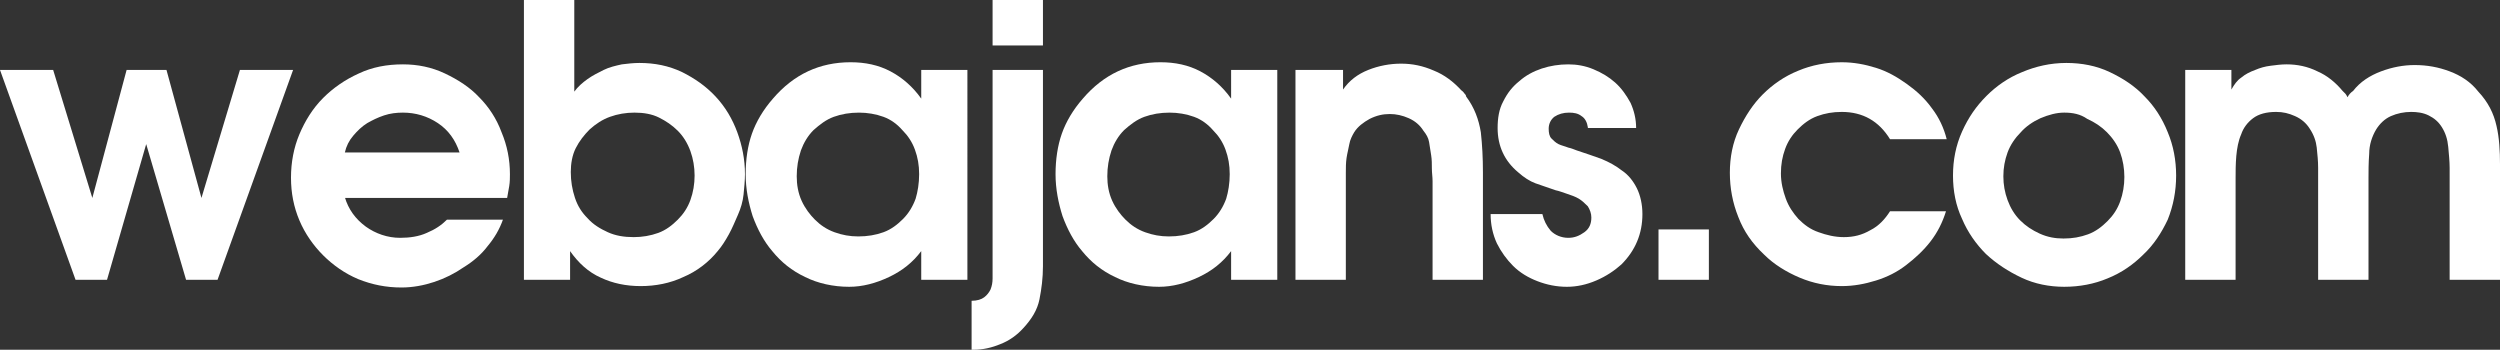
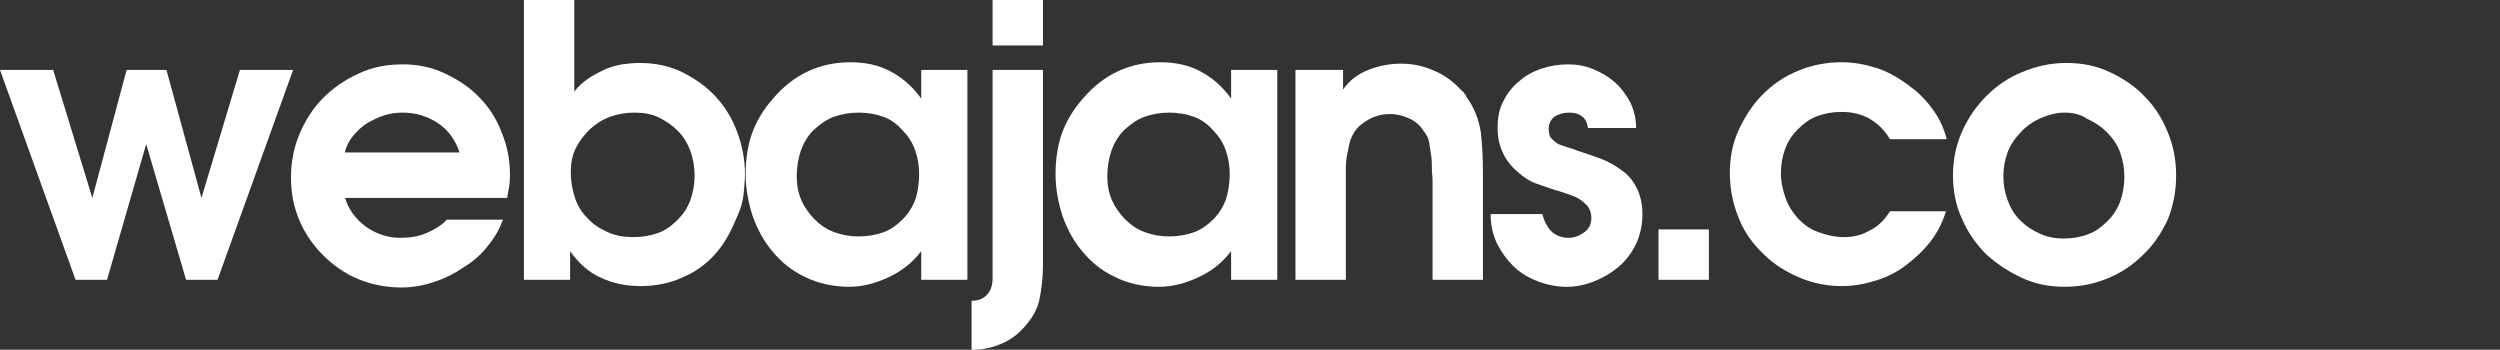
<svg xmlns="http://www.w3.org/2000/svg" version="1.1" id="Layer_1" x="0px" y="0px" viewBox="0 0 357.4 50" style="enable-background:new 0 0 357.4 50;" xml:space="preserve">
  <rect x="0" y="0" width="357.4" height="50" fill="#333333" stroke="none" />
  <style type="text/css">
	.st0{fill:#FFFFFF;}
</style>
  <g id="Webajans_Logo_00000091707861172285600110000000728724348361572527_">
    <g>
      <polygon class="st0" points="34.3,10 28.8,28.3 23.8,10 18.1,10 13.2,28.3 7.6,10 0,10 10.8,40 15.3,40 20.9,20.6 26.6,40     31.1,40 41.9,10   " />
      <path class="st0" d="M49.3,28.2c0.5,1.7,1.5,3.1,3,4.2c1.4,1,3.1,1.6,4.9,1.6c1.4,0,2.7-0.2,3.8-0.7c1.2-0.5,2.1-1.1,2.9-1.9h8    c-0.5,1.4-1.2,2.6-2.2,3.8c-0.9,1.2-2.1,2.2-3.4,3c-1.3,0.9-2.7,1.6-4.2,2.1c-1.5,0.5-3.1,0.8-4.7,0.8c-2.2,0-4.2-0.4-6.2-1.2    c-1.9-0.8-3.6-2-5-3.4c-1.4-1.4-2.6-3.1-3.4-5c-0.8-1.9-1.2-3.9-1.2-6.1c0-2.2,0.4-4.3,1.2-6.2c0.8-1.9,1.9-3.7,3.4-5.2    c1.4-1.4,3.1-2.6,5.1-3.5c1.9-0.9,4-1.3,6.3-1.3c2.1,0,4.1,0.4,6,1.3c1.9,0.9,3.6,2,4.9,3.4c1.4,1.4,2.5,3.1,3.2,5    c0.8,1.9,1.2,3.9,1.2,6c0,0.5,0,1.1-0.1,1.7c-0.1,0.6-0.2,1.2-0.3,1.7H49.3z M65.7,21.8c-0.6-1.8-1.6-3.2-3.1-4.2    c-1.5-1-3.2-1.5-5-1.5c-0.9,0-1.8,0.1-2.7,0.4c-0.9,0.3-1.7,0.7-2.4,1.1c-0.8,0.5-1.4,1.1-2,1.8c-0.6,0.7-1,1.5-1.2,2.4H65.7z" />
      <path class="st0" d="M74.9,0h7.2v13.1c0.5-0.7,1.2-1.3,1.9-1.8c0.7-0.5,1.5-0.9,2.3-1.3c0.8-0.4,1.7-0.6,2.6-0.8    C89.7,9.1,90.6,9,91.4,9c2.2,0,4.2,0.4,6.1,1.3c1.8,0.9,3.4,2,4.8,3.5c1.4,1.5,2.4,3.2,3.1,5.1s1.1,3.9,1.1,6    c0,0.9-0.1,1.9-0.2,2.9c-0.1,1-0.4,2-0.8,2.9c-0.4,0.9-0.8,1.9-1.3,2.8c-0.5,0.9-1,1.7-1.6,2.4c-1.3,1.6-3,2.9-4.9,3.7    c-1.9,0.9-4,1.3-6.1,1.3c-2.1,0-4-0.4-5.7-1.2c-1.8-0.8-3.2-2.1-4.4-3.8V40h-6.6V0z M90.7,16.1c-1.2,0-2.4,0.2-3.5,0.6    c-1.1,0.4-2,1-2.9,1.8c-0.8,0.8-1.5,1.7-2,2.7c-0.5,1-0.7,2.2-0.7,3.4c0,1.3,0.2,2.5,0.6,3.7c0.4,1.2,1,2.1,1.8,2.9    c0.8,0.9,1.8,1.5,2.9,2c1.1,0.5,2.3,0.7,3.7,0.7c1.2,0,2.4-0.2,3.5-0.6c1.1-0.4,2-1.1,2.8-1.9c0.8-0.8,1.4-1.7,1.8-2.8    c0.4-1.1,0.6-2.3,0.6-3.5c0-1.2-0.2-2.4-0.6-3.5c-0.4-1.1-1-2.1-1.8-2.9c-0.8-0.8-1.7-1.4-2.7-1.9C93.2,16.3,92,16.1,90.7,16.1" />
      <path class="st0" d="M138.3,40h-6.6v-4.1c-1.2,1.6-2.7,2.8-4.6,3.7c-1.9,0.9-3.8,1.4-5.7,1.4c-2.3,0-4.5-0.5-6.3-1.4    c-1.9-0.9-3.4-2.1-4.7-3.7c-1.2-1.4-2.1-3.1-2.8-5c-0.6-1.9-1-3.9-1-6c0-2.1,0.3-4.1,0.9-5.8c0.6-1.7,1.6-3.4,3-5    c3-3.5,6.7-5.2,11.1-5.2c2.1,0,4,0.4,5.7,1.3c1.7,0.9,3.2,2.2,4.4,3.9V10h6.6V40z M131.4,24.9c0-1.3-0.2-2.4-0.6-3.5    c-0.4-1.1-1-2-1.8-2.8c-0.7-0.8-1.6-1.5-2.7-1.9c-1.1-0.4-2.3-0.6-3.5-0.6c-1.3,0-2.5,0.2-3.6,0.6c-1.1,0.4-2,1.1-2.9,1.9    c-0.8,0.8-1.4,1.8-1.8,2.9c-0.4,1.2-0.6,2.4-0.6,3.7c0,1.2,0.2,2.4,0.7,3.5c0.5,1.1,1.2,2,1.9,2.7c0.8,0.8,1.7,1.4,2.8,1.8    c1.1,0.4,2.2,0.6,3.4,0.6c1.3,0,2.5-0.2,3.6-0.6c1.1-0.4,2-1.1,2.8-1.9c0.8-0.8,1.4-1.8,1.8-2.9C131.2,27.4,131.4,26.2,131.4,24.9    " />
      <path class="st0" d="M149.1,10v28.1c0,1.6-0.2,3.2-0.5,4.7s-1.1,2.8-2.3,4.1c-0.9,1-2,1.8-3.3,2.3c-1.2,0.5-2.5,0.8-3.8,0.8h-0.3    v-7c0.8,0,1.4-0.2,1.8-0.5c0.4-0.3,0.7-0.7,0.9-1.1c0.2-0.5,0.3-1,0.3-1.6v-1.8V10H149.1z M141.9,0h7.2v6.5h-7.2V0z" />
      <path class="st0" d="M182.6,40H176v-4.1c-1.2,1.6-2.7,2.8-4.6,3.7c-1.9,0.9-3.8,1.4-5.7,1.4c-2.3,0-4.5-0.5-6.3-1.4    c-1.9-0.9-3.4-2.1-4.7-3.7c-1.2-1.4-2.1-3.1-2.8-5c-0.6-1.9-1-3.9-1-6c0-2.1,0.3-4.1,0.9-5.8c0.6-1.7,1.6-3.4,3-5    c3-3.5,6.7-5.2,11.1-5.2c2.1,0,4,0.4,5.7,1.3c1.7,0.9,3.2,2.2,4.4,3.9V10h6.6V40z M175.8,24.9c0-1.3-0.2-2.4-0.6-3.5    c-0.4-1.1-1-2-1.8-2.8c-0.7-0.8-1.6-1.5-2.7-1.9c-1.1-0.4-2.3-0.6-3.5-0.6c-1.3,0-2.5,0.2-3.6,0.6c-1.1,0.4-2,1.1-2.9,1.9    c-0.8,0.8-1.4,1.8-1.8,2.9c-0.4,1.2-0.6,2.4-0.6,3.7c0,1.2,0.2,2.4,0.7,3.5c0.5,1.1,1.2,2,1.9,2.7c0.8,0.8,1.7,1.4,2.8,1.8    c1.1,0.4,2.2,0.6,3.4,0.6c1.3,0,2.5-0.2,3.6-0.6c1.1-0.4,2-1.1,2.8-1.9c0.8-0.8,1.4-1.8,1.8-2.9C175.6,27.4,175.8,26.2,175.8,24.9    " />
      <path class="st0" d="M185.3,10h6.7v2.8c0.9-1.3,2.1-2.2,3.6-2.8c1.5-0.6,3.1-0.9,4.7-0.9c1.6,0,3.1,0.3,4.7,1    c1.5,0.6,2.8,1.6,3.9,2.8c0.1,0.1,0.3,0.2,0.4,0.4c0.1,0.1,0.3,0.3,0.3,0.5c1.2,1.6,1.8,3.3,2.1,5.1c0.2,1.8,0.3,3.7,0.3,5.7V40    h-7.2V25.9c0-0.6-0.1-1.2-0.1-1.8c0-0.6,0-1.3-0.1-1.9c-0.1-0.7-0.2-1.3-0.3-1.9c-0.1-0.6-0.4-1.1-0.8-1.6    c-0.5-0.8-1.2-1.4-2.1-1.8c-0.9-0.4-1.8-0.6-2.7-0.6c-1,0-1.9,0.2-2.9,0.7c-0.9,0.5-1.7,1.1-2.2,1.9c-0.3,0.5-0.6,1.1-0.7,1.7    c-0.1,0.6-0.3,1.3-0.4,2c-0.1,0.7-0.1,1.4-0.1,2.1v1.9V40h-7.2V10z" />
      <path class="st0" d="M227,18.2c-0.1-0.7-0.4-1.3-0.9-1.6c-0.5-0.4-1.1-0.5-1.8-0.5c-0.8,0-1.5,0.2-2.1,0.6c-0.5,0.4-0.8,1-0.8,1.7    c0,0.6,0.1,1.1,0.4,1.4c0.3,0.3,0.6,0.6,1,0.8c0.4,0.2,0.9,0.3,1.4,0.5c0.5,0.1,0.9,0.3,1.2,0.4c1.2,0.4,2.4,0.8,3.5,1.2    c1.2,0.5,2.1,1,3,1.7c0.9,0.6,1.6,1.5,2.1,2.5c0.5,1,0.8,2.3,0.8,3.7c0,2.8-1,5.2-3,7.2c-1,0.9-2.2,1.7-3.6,2.3    c-1.4,0.6-2.8,0.9-4.2,0.9c-1.5,0-2.9-0.3-4.2-0.8c-1.3-0.5-2.5-1.2-3.5-2.2c-0.9-0.9-1.7-2-2.3-3.2c-0.6-1.3-0.9-2.7-0.9-4.2h7.4    c0.2,0.9,0.6,1.7,1.2,2.4c0.6,0.6,1.5,1,2.5,1c0.9,0,1.6-0.3,2.3-0.8c0.7-0.5,1-1.2,1-2.1c0-0.6-0.2-1.1-0.5-1.6    c-0.4-0.4-0.8-0.8-1.3-1.1c-0.5-0.3-1.1-0.5-1.7-0.7c-0.6-0.2-1.1-0.4-1.6-0.5c-1.1-0.4-2.1-0.7-2.9-1c-0.8-0.3-1.6-0.8-2.5-1.6    c-1.9-1.6-2.9-3.7-2.9-6.3c0-1.4,0.2-2.7,0.8-3.8c0.6-1.2,1.3-2.1,2.3-2.9c0.9-0.8,2-1.4,3.2-1.8c1.2-0.4,2.5-0.6,3.8-0.6    c1.2,0,2.4,0.2,3.6,0.7c1.2,0.5,2.2,1.1,3.1,1.9c0.9,0.8,1.6,1.8,2.2,2.9c0.5,1.1,0.8,2.3,0.8,3.6H227z" />
      <rect x="237.1" y="32.8" class="st0" width="7.2" height="7.2" />
      <path class="st0" d="M278.2,30.2c-0.5,1.6-1.2,3-2.2,4.3c-1,1.3-2.2,2.4-3.5,3.4c-1.3,1-2.7,1.7-4.3,2.2c-1.6,0.5-3.2,0.8-4.9,0.8    c-2.1,0-4.1-0.4-6-1.2c-1.9-0.8-3.7-1.9-5.1-3.3c-1.7-1.6-2.9-3.3-3.7-5.4c-0.8-2-1.2-4.1-1.2-6.3c0-2.2,0.4-4.3,1.3-6.2    c0.9-1.9,2-3.6,3.4-5c1.4-1.4,3.1-2.6,5.1-3.4c1.9-0.8,4-1.2,6.2-1.2c1.7,0,3.3,0.3,4.9,0.8c1.6,0.5,3,1.3,4.4,2.3    c1.4,1,2.6,2.1,3.6,3.5c1,1.3,1.7,2.8,2.1,4.4h-8.1c-1.6-2.6-3.9-3.9-6.9-3.9c-1.3,0-2.4,0.2-3.5,0.6c-1.1,0.4-2,1.1-2.8,1.9    c-0.8,0.8-1.4,1.7-1.8,2.8c-0.4,1.1-0.6,2.2-0.6,3.5c0,1.3,0.3,2.5,0.7,3.6c0.4,1.1,1,2,1.8,2.9c0.8,0.8,1.7,1.5,2.9,1.9    c1.1,0.4,2.3,0.7,3.6,0.7c1.4,0,2.6-0.3,3.8-1c1.2-0.6,2.1-1.6,2.8-2.7H278.2z" />
      <path class="st0" d="M295.4,9c2.2,0,4.3,0.4,6.2,1.3c1.9,0.9,3.6,2,5,3.5c1.4,1.4,2.5,3.1,3.3,5.1c0.8,1.9,1.2,4,1.2,6.2    c0,2.2-0.4,4.3-1.2,6.3c-0.9,1.9-2,3.6-3.5,5c-1.4,1.4-3.1,2.6-5.1,3.4c-1.9,0.8-4,1.2-6.2,1.2c-2.1,0-4.2-0.4-6.1-1.3    c-1.9-0.9-3.6-2-5.1-3.4c-1.4-1.4-2.6-3.1-3.4-5c-0.9-1.9-1.3-4-1.3-6.2c0-2.2,0.4-4.3,1.3-6.3s2-3.6,3.5-5.1    c1.4-1.4,3.1-2.6,5.1-3.4C291,9.5,293.1,9,295.4,9 M295.1,16.1c-1.1,0-2.2,0.3-3.4,0.8c-1.1,0.5-2.1,1.2-2.8,2    c-0.8,0.8-1.5,1.8-1.9,2.9c-0.4,1.1-0.6,2.2-0.6,3.4c0,1.2,0.2,2.3,0.6,3.4c0.4,1.1,1,2.1,1.8,2.9c0.8,0.8,1.7,1.4,2.8,1.9    c1.1,0.5,2.2,0.7,3.4,0.7c1.3,0,2.4-0.2,3.5-0.6c1.1-0.4,2-1.1,2.8-1.9c0.8-0.8,1.4-1.7,1.8-2.8c0.4-1.1,0.6-2.3,0.6-3.5    c0-1.2-0.2-2.4-0.6-3.5c-0.4-1.1-1.1-2.1-1.9-2.9c-0.8-0.8-1.7-1.4-2.8-1.9C297.4,16.3,296.3,16.1,295.1,16.1" />
-       <path class="st0" d="M312.4,10h6.6v2.8c0.4-0.7,0.8-1.3,1.4-1.7c0.6-0.5,1.2-0.8,2-1.1c0.7-0.3,1.4-0.5,2.2-0.6    c0.8-0.1,1.5-0.2,2.3-0.2c1.5,0,3,0.3,4.4,1c1.4,0.6,2.6,1.6,3.6,2.8c0.1,0.1,0.3,0.3,0.4,0.4c0.1,0.1,0.2,0.3,0.3,0.5    c0.2-0.4,0.5-0.7,0.8-0.9c1-1.3,2.4-2.2,4-2.8c1.6-0.6,3.2-0.9,4.8-0.9c1.8,0,3.4,0.3,5,0.9c1.6,0.6,3,1.5,4.1,2.9    c1.4,1.5,2.2,3.1,2.6,4.9c0.4,1.7,0.5,3.6,0.5,5.5V40h-7.2V24c0-0.9-0.1-1.9-0.2-3c-0.1-1.1-0.4-2-0.9-2.8    c-0.5-0.8-1.1-1.3-1.9-1.7c-0.8-0.4-1.7-0.5-2.5-0.5c-1,0-2,0.2-2.9,0.6c-0.9,0.4-1.6,1.1-2.1,1.9c-0.6,1-1,2.2-1,3.5    c-0.1,1.3-0.1,2.5-0.1,3.6V40h-7.2V24c0-1-0.1-1.9-0.2-2.9c-0.1-0.9-0.4-1.8-1-2.7c-0.5-0.8-1.2-1.4-2.1-1.8    c-0.9-0.4-1.7-0.6-2.7-0.6c-1.4,0-2.5,0.3-3.3,0.9c-0.8,0.6-1.4,1.4-1.7,2.3c-0.4,0.9-0.6,2-0.7,3.1c-0.1,1.2-0.1,2.2-0.1,3.2V40    h-7.2V10z" />
    </g>
  </g>
</svg>